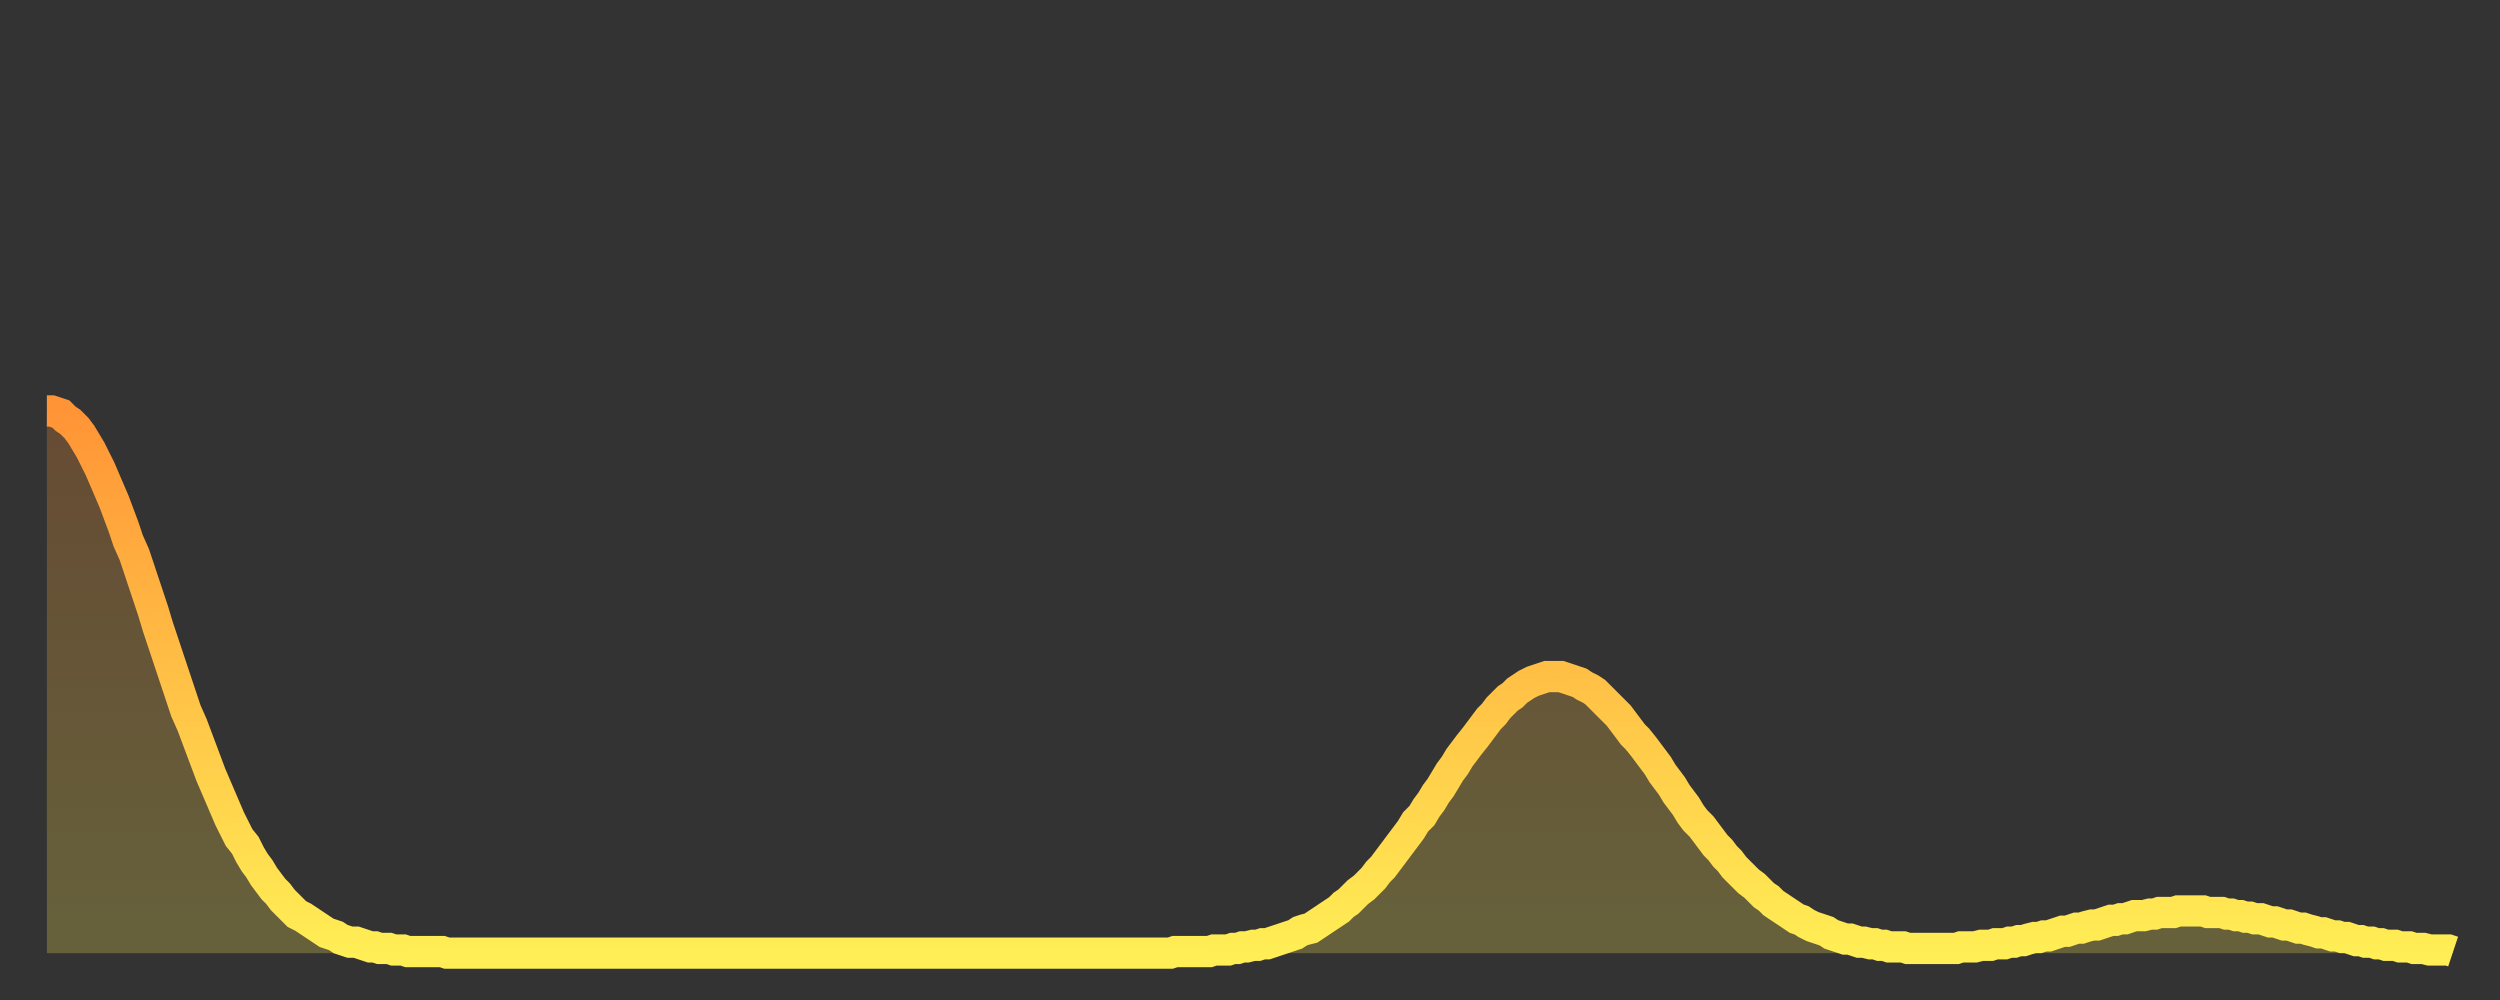
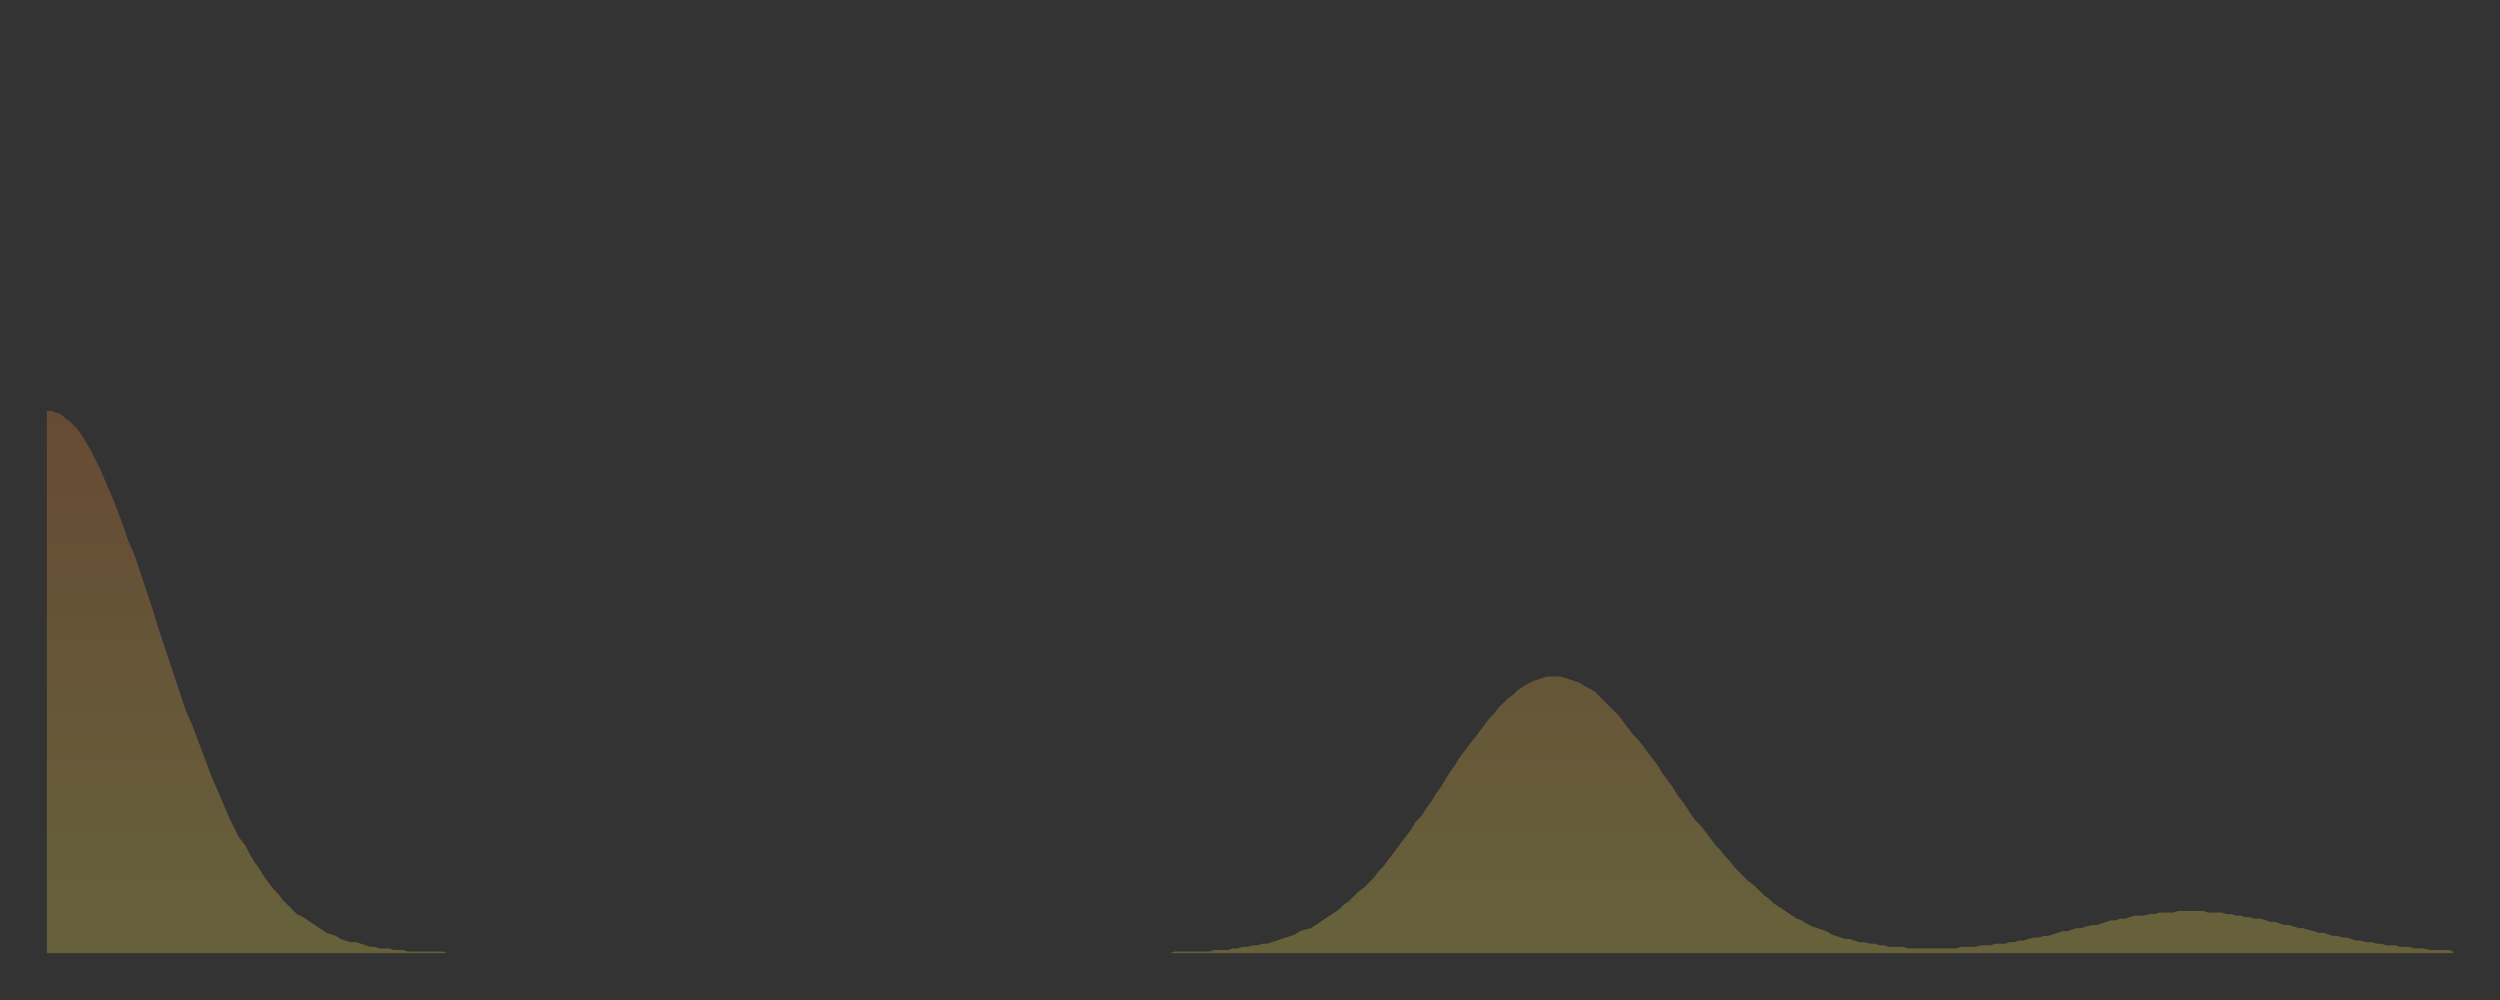
<svg xmlns="http://www.w3.org/2000/svg" baseProfile="full" height="64" version="1.1" width="160">
  <rect width="100%" height="100%" fill="#333333" stroke="none" />
  <defs>
    <linearGradient id="id1380408" x1="0" x2="0" y1="0" y2="1">
      <stop offset="0%" stop-color="#ff9436" />
      <stop offset="50%" stop-color="#ffc146" />
      <stop offset="100%" stop-color="#ffee55" />
    </linearGradient>
  </defs>
  <g transform="translate(3,3)">
    <g>
-       <path d="M 0.0 23.3 0.3 23.3 0.6 23.4 0.9 23.5 1.2 23.8 1.5 24.0 1.9 24.4 2.2 24.8 2.5 25.3 2.8 25.8 3.1 26.4 3.4 27.0 3.7 27.7 4.0 28.4 4.3 29.1 4.6 29.9 4.9 30.7 5.2 31.6 5.6 32.5 5.9 33.4 6.2 34.3 6.5 35.2 6.8 36.1 7.1 37.1 7.4 38.0 7.7 38.9 8.0 39.8 8.3 40.7 8.6 41.6 8.9 42.5 9.3 43.4 9.6 44.2 9.9 45.0 10.2 45.8 10.5 46.6 10.8 47.3 11.1 48.0 11.4 48.7 11.7 49.4 12.0 50.0 12.3 50.6 12.7 51.1 13.0 51.7 13.3 52.2 13.6 52.6 13.9 53.1 14.2 53.5 14.5 53.9 14.8 54.2 15.1 54.6 15.4 54.9 15.7 55.2 16.0 55.5 16.4 55.7 16.7 55.9 17.0 56.1 17.3 56.3 17.6 56.5 17.9 56.7 18.2 56.8 18.5 56.9 18.8 57.1 19.1 57.2 19.4 57.3 19.8 57.3 20.1 57.4 20.4 57.5 20.7 57.6 21.0 57.6 21.3 57.7 21.6 57.7 21.9 57.7 22.2 57.8 22.5 57.8 22.8 57.8 23.1 57.9 23.5 57.9 23.8 57.9 24.1 57.9 24.4 57.9 24.7 57.9 25.0 57.9 25.3 57.9 25.6 58.0 25.9 58.0 26.2 58.0 26.5 58.0 26.8 58.0 27.2 58.0 27.5 58.0 27.8 58.0 28.1 58.0 28.4 58.0 28.7 58.0 29.0 58.0 29.3 58.0 29.6 58.0 29.9 58.0 30.2 58.0 30.6 58.0 30.9 58.0 31.2 58.0 31.5 58.0 31.8 58.0 32.1 58.0 32.4 58.0 32.7 58.0 33.0 58.0 33.3 58.0 33.6 58.0 33.9 58.0 34.3 58.0 34.6 58.0 34.9 58.0 35.2 58.0 35.5 58.0 35.8 58.0 36.1 58.0 36.4 58.0 36.7 58.0 37.0 58.0 37.3 58.0 37.7 58.0 38.0 58.0 38.3 58.0 38.6 58.0 38.9 58.0 39.2 58.0 39.5 58.0 39.8 58.0 40.1 58.0 40.4 58.0 40.7 58.0 41.0 58.0 41.4 58.0 41.7 58.0 42.0 58.0 42.3 58.0 42.6 58.0 42.9 58.0 43.2 58.0 43.5 58.0 43.8 58.0 44.1 58.0 44.4 58.0 44.7 58.0 45.1 58.0 45.4 58.0 45.7 58.0 46.0 58.0 46.3 58.0 46.6 58.0 46.9 58.0 47.2 58.0 47.5 58.0 47.8 58.0 48.1 58.0 48.5 58.0 48.8 58.0 49.1 58.0 49.4 58.0 49.7 58.0 50.0 58.0 50.3 58.0 50.6 58.0 50.9 58.0 51.2 58.0 51.5 58.0 51.8 58.0 52.2 58.0 52.5 58.0 52.8 58.0 53.1 58.0 53.4 58.0 53.7 58.0 54.0 58.0 54.3 58.0 54.6 58.0 54.9 58.0 55.2 58.0 55.6 58.0 55.9 58.0 56.2 58.0 56.5 58.0 56.8 58.0 57.1 58.0 57.4 58.0 57.7 58.0 58.0 58.0 58.3 58.0 58.6 58.0 58.9 58.0 59.3 58.0 59.6 58.0 59.9 58.0 60.2 58.0 60.5 58.0 60.8 58.0 61.1 58.0 61.4 58.0 61.7 58.0 62.0 58.0 62.3 58.0 62.6 58.0 63.0 58.0 63.3 58.0 63.6 58.0 63.9 58.0 64.2 58.0 64.5 58.0 64.8 58.0 65.1 58.0 65.4 58.0 65.7 58.0 66.0 58.0 66.4 58.0 66.7 58.0 67.0 58.0 67.3 58.0 67.6 58.0 67.9 58.0 68.2 58.0 68.5 58.0 68.8 58.0 69.1 58.0 69.4 58.0 69.7 58.0 70.1 58.0 70.4 58.0 70.7 58.0 71.0 58.0 71.3 58.0 71.6 58.0 71.9 58.0 72.2 57.9 72.5 57.9 72.8 57.9 73.1 57.9 73.5 57.9 73.8 57.9 74.1 57.9 74.4 57.9 74.7 57.8 75.0 57.8 75.3 57.8 75.6 57.8 75.9 57.7 76.2 57.7 76.5 57.6 76.8 57.6 77.2 57.5 77.5 57.5 77.8 57.4 78.1 57.4 78.4 57.3 78.7 57.2 79.0 57.1 79.3 57.0 79.6 56.9 79.9 56.8 80.2 56.6 80.5 56.5 80.9 56.4 81.2 56.2 81.5 56.0 81.8 55.8 82.1 55.6 82.4 55.4 82.7 55.2 83.0 54.9 83.3 54.7 83.6 54.4 83.9 54.1 84.3 53.8 84.6 53.5 84.9 53.2 85.2 52.8 85.5 52.5 85.8 52.1 86.1 51.7 86.4 51.3 86.7 50.9 87.0 50.5 87.3 50.1 87.6 49.6 88.0 49.2 88.3 48.7 88.6 48.3 88.9 47.8 89.2 47.4 89.5 46.9 89.8 46.4 90.1 46.0 90.4 45.5 90.7 45.1 91.0 44.7 91.4 44.2 91.7 43.8 92.0 43.4 92.3 43.0 92.6 42.7 92.9 42.3 93.2 42.0 93.5 41.7 93.8 41.5 94.1 41.2 94.4 41.0 94.7 40.8 95.1 40.6 95.4 40.5 95.7 40.4 96.0 40.3 96.3 40.3 96.6 40.3 96.9 40.3 97.2 40.4 97.5 40.5 97.8 40.6 98.1 40.7 98.4 40.9 98.8 41.1 99.1 41.3 99.4 41.6 99.7 41.9 100.0 42.2 100.3 42.5 100.6 42.8 100.9 43.2 101.2 43.6 101.5 44.0 101.8 44.3 102.2 44.8 102.5 45.2 102.8 45.6 103.1 46.0 103.4 46.5 103.7 46.9 104.0 47.3 104.3 47.8 104.6 48.2 104.9 48.6 105.2 49.1 105.5 49.5 105.9 49.9 106.2 50.3 106.5 50.7 106.8 51.1 107.1 51.4 107.4 51.8 107.7 52.1 108.0 52.5 108.3 52.8 108.6 53.1 108.9 53.4 109.3 53.7 109.6 54.0 109.9 54.3 110.2 54.5 110.5 54.8 110.8 55.0 111.1 55.2 111.4 55.4 111.7 55.6 112.0 55.8 112.3 55.9 112.6 56.1 113.0 56.3 113.3 56.4 113.6 56.5 113.9 56.6 114.2 56.8 114.5 56.9 114.8 57.0 115.1 57.1 115.4 57.1 115.7 57.2 116.0 57.3 116.3 57.3 116.7 57.4 117.0 57.4 117.3 57.5 117.6 57.5 117.9 57.6 118.2 57.6 118.5 57.6 118.8 57.6 119.1 57.7 119.4 57.7 119.7 57.7 120.1 57.7 120.4 57.7 120.7 57.7 121.0 57.7 121.3 57.7 121.6 57.7 121.9 57.7 122.2 57.7 122.5 57.6 122.8 57.6 123.1 57.6 123.4 57.6 123.8 57.5 124.1 57.5 124.4 57.5 124.7 57.4 125.0 57.4 125.3 57.4 125.6 57.3 125.9 57.3 126.2 57.2 126.5 57.2 126.8 57.1 127.2 57.0 127.5 57.0 127.8 56.9 128.1 56.9 128.4 56.8 128.7 56.7 129.0 56.6 129.3 56.6 129.6 56.5 129.9 56.4 130.2 56.4 130.5 56.3 130.9 56.2 131.2 56.2 131.5 56.1 131.8 56.0 132.1 55.9 132.4 55.9 132.7 55.8 133.0 55.8 133.3 55.7 133.6 55.6 133.9 55.6 134.2 55.6 134.6 55.5 134.9 55.5 135.2 55.4 135.5 55.4 135.8 55.4 136.1 55.4 136.4 55.3 136.7 55.3 137.0 55.3 137.3 55.3 137.6 55.3 138.0 55.3 138.3 55.4 138.6 55.4 138.9 55.4 139.2 55.4 139.5 55.5 139.8 55.5 140.1 55.6 140.4 55.6 140.7 55.7 141.0 55.7 141.3 55.8 141.7 55.8 142.0 55.9 142.3 56.0 142.6 56.0 142.9 56.1 143.2 56.2 143.5 56.2 143.8 56.3 144.1 56.4 144.4 56.4 144.7 56.5 145.1 56.6 145.4 56.7 145.7 56.7 146.0 56.8 146.3 56.9 146.6 56.9 146.9 57.0 147.2 57.0 147.5 57.1 147.8 57.2 148.1 57.2 148.4 57.3 148.8 57.3 149.1 57.4 149.4 57.4 149.7 57.5 150.0 57.5 150.3 57.5 150.6 57.6 150.9 57.6 151.2 57.6 151.5 57.7 151.8 57.7 152.1 57.7 152.5 57.8 152.8 57.8 153.1 57.8 153.4 57.8 153.7 57.8 154.0 57.9" fill="none" id="graph-curve" opacity="1" stroke="url(#id1380408)" stroke-width="2" />
      <path d="M 0 58 L 0.0 23.3 0.3 23.3 0.6 23.4 0.9 23.5 1.2 23.8 1.5 24.0 1.9 24.4 2.2 24.8 2.5 25.3 2.8 25.8 3.1 26.4 3.4 27.0 3.7 27.7 4.0 28.4 4.3 29.1 4.6 29.9 4.9 30.7 5.2 31.6 5.6 32.5 5.9 33.4 6.2 34.3 6.5 35.2 6.8 36.1 7.1 37.1 7.4 38.0 7.7 38.9 8.0 39.8 8.3 40.7 8.6 41.6 8.9 42.5 9.3 43.4 9.6 44.2 9.9 45.0 10.2 45.8 10.5 46.6 10.8 47.3 11.1 48.0 11.4 48.7 11.7 49.4 12.0 50.0 12.3 50.6 12.7 51.1 13.0 51.7 13.3 52.2 13.6 52.6 13.9 53.1 14.2 53.5 14.5 53.9 14.8 54.2 15.1 54.6 15.4 54.9 15.7 55.2 16.0 55.5 16.4 55.7 16.7 55.9 17.0 56.1 17.3 56.3 17.6 56.5 17.9 56.7 18.2 56.8 18.5 56.9 18.8 57.1 19.1 57.2 19.4 57.3 19.8 57.3 20.1 57.4 20.4 57.5 20.7 57.6 21.0 57.6 21.3 57.7 21.6 57.7 21.9 57.7 22.2 57.8 22.5 57.8 22.8 57.8 23.1 57.9 23.5 57.9 23.8 57.9 24.1 57.9 24.4 57.9 24.7 57.9 25.0 57.9 25.3 57.9 25.6 58.0 25.9 58.0 26.2 58.0 26.5 58.0 26.8 58.0 27.2 58.0 27.5 58.0 27.8 58.0 28.1 58.0 28.4 58.0 28.7 58.0 29.0 58.0 29.3 58.0 29.6 58.0 29.9 58.0 30.2 58.0 30.6 58.0 30.9 58.0 31.2 58.0 31.5 58.0 31.8 58.0 32.1 58.0 32.4 58.0 32.7 58.0 33.0 58.0 33.3 58.0 33.6 58.0 33.9 58.0 34.3 58.0 34.6 58.0 34.9 58.0 35.2 58.0 35.5 58.0 35.8 58.0 36.1 58.0 36.4 58.0 36.7 58.0 37.0 58.0 37.3 58.0 37.7 58.0 38.0 58.0 38.3 58.0 38.6 58.0 38.9 58.0 39.2 58.0 39.5 58.0 39.8 58.0 40.1 58.0 40.4 58.0 40.7 58.0 41.0 58.0 41.4 58.0 41.7 58.0 42.0 58.0 42.3 58.0 42.6 58.0 42.9 58.0 43.2 58.0 43.5 58.0 43.8 58.0 44.1 58.0 44.4 58.0 44.7 58.0 45.1 58.0 45.4 58.0 45.7 58.0 46.0 58.0 46.3 58.0 46.6 58.0 46.9 58.0 47.2 58.0 47.5 58.0 47.8 58.0 48.1 58.0 48.5 58.0 48.8 58.0 49.1 58.0 49.4 58.0 49.7 58.0 50.0 58.0 50.3 58.0 50.6 58.0 50.9 58.0 51.2 58.0 51.5 58.0 51.8 58.0 52.2 58.0 52.5 58.0 52.8 58.0 53.1 58.0 53.4 58.0 53.7 58.0 54.0 58.0 54.3 58.0 54.6 58.0 54.9 58.0 55.2 58.0 55.6 58.0 55.9 58.0 56.2 58.0 56.5 58.0 56.8 58.0 57.1 58.0 57.4 58.0 57.7 58.0 58.0 58.0 58.3 58.0 58.6 58.0 58.9 58.0 59.3 58.0 59.6 58.0 59.9 58.0 60.2 58.0 60.5 58.0 60.8 58.0 61.1 58.0 61.4 58.0 61.7 58.0 62.0 58.0 62.3 58.0 62.6 58.0 63.0 58.0 63.3 58.0 63.6 58.0 63.9 58.0 64.2 58.0 64.5 58.0 64.8 58.0 65.1 58.0 65.4 58.0 65.7 58.0 66.0 58.0 66.4 58.0 66.7 58.0 67.0 58.0 67.3 58.0 67.6 58.0 67.9 58.0 68.2 58.0 68.5 58.0 68.8 58.0 69.1 58.0 69.4 58.0 69.7 58.0 70.1 58.0 70.4 58.0 70.7 58.0 71.0 58.0 71.3 58.0 71.6 58.0 71.9 58.0 72.2 57.9 72.5 57.9 72.8 57.9 73.1 57.9 73.5 57.9 73.8 57.9 74.1 57.9 74.4 57.9 74.7 57.8 75.0 57.8 75.3 57.8 75.6 57.8 75.9 57.7 76.2 57.7 76.5 57.6 76.8 57.6 77.2 57.5 77.5 57.5 77.8 57.4 78.1 57.4 78.4 57.3 78.7 57.2 79.0 57.1 79.3 57.0 79.6 56.9 79.9 56.8 80.2 56.6 80.5 56.5 80.9 56.4 81.2 56.2 81.5 56.0 81.8 55.8 82.1 55.6 82.4 55.4 82.7 55.2 83.0 54.9 83.3 54.7 83.6 54.4 83.9 54.1 84.3 53.8 84.6 53.5 84.9 53.2 85.2 52.8 85.5 52.5 85.8 52.1 86.1 51.7 86.4 51.3 86.7 50.9 87.0 50.5 87.3 50.1 87.6 49.6 88.0 49.2 88.3 48.7 88.6 48.3 88.9 47.8 89.2 47.4 89.5 46.9 89.8 46.4 90.1 46.0 90.4 45.5 90.7 45.1 91.0 44.7 91.4 44.2 91.7 43.8 92.0 43.4 92.3 43.0 92.6 42.7 92.9 42.3 93.2 42.0 93.5 41.7 93.8 41.5 94.1 41.2 94.4 41.0 94.7 40.8 95.1 40.6 95.4 40.5 95.7 40.4 96.0 40.3 96.3 40.3 96.6 40.3 96.9 40.3 97.2 40.4 97.5 40.5 97.8 40.6 98.1 40.7 98.4 40.9 98.8 41.1 99.1 41.3 99.4 41.6 99.7 41.9 100.0 42.2 100.3 42.5 100.6 42.8 100.9 43.2 101.2 43.6 101.5 44.0 101.8 44.3 102.2 44.8 102.5 45.2 102.8 45.6 103.1 46.0 103.4 46.5 103.7 46.9 104.0 47.3 104.3 47.8 104.6 48.2 104.9 48.6 105.2 49.1 105.5 49.5 105.9 49.9 106.2 50.3 106.5 50.7 106.8 51.1 107.1 51.4 107.4 51.8 107.7 52.1 108.0 52.5 108.3 52.8 108.6 53.1 108.9 53.4 109.3 53.7 109.6 54.0 109.9 54.3 110.2 54.5 110.5 54.8 110.8 55.0 111.1 55.2 111.4 55.4 111.7 55.6 112.0 55.8 112.3 55.9 112.6 56.1 113.0 56.3 113.3 56.4 113.6 56.5 113.9 56.6 114.2 56.8 114.5 56.9 114.8 57.0 115.1 57.1 115.4 57.1 115.7 57.2 116.0 57.3 116.3 57.3 116.7 57.4 117.0 57.4 117.3 57.5 117.6 57.5 117.9 57.6 118.2 57.6 118.5 57.6 118.8 57.6 119.1 57.7 119.4 57.7 119.7 57.7 120.1 57.7 120.4 57.7 120.7 57.7 121.0 57.7 121.3 57.7 121.6 57.7 121.9 57.7 122.2 57.7 122.5 57.6 122.8 57.6 123.1 57.6 123.4 57.6 123.8 57.5 124.1 57.5 124.4 57.5 124.7 57.4 125.0 57.4 125.3 57.4 125.6 57.3 125.9 57.3 126.2 57.2 126.5 57.2 126.8 57.1 127.2 57.0 127.5 57.0 127.8 56.9 128.1 56.9 128.4 56.8 128.7 56.7 129.0 56.6 129.3 56.6 129.6 56.5 129.9 56.4 130.2 56.4 130.5 56.3 130.9 56.2 131.2 56.2 131.5 56.1 131.8 56.0 132.1 55.9 132.4 55.9 132.7 55.8 133.0 55.8 133.3 55.7 133.6 55.6 133.9 55.6 134.2 55.6 134.6 55.5 134.9 55.5 135.2 55.4 135.5 55.4 135.8 55.4 136.1 55.4 136.4 55.3 136.7 55.3 137.0 55.3 137.3 55.3 137.6 55.3 138.0 55.3 138.3 55.4 138.6 55.4 138.9 55.4 139.2 55.4 139.5 55.5 139.8 55.5 140.1 55.6 140.4 55.6 140.7 55.7 141.0 55.7 141.3 55.8 141.7 55.8 142.0 55.9 142.3 56.0 142.6 56.0 142.9 56.1 143.2 56.2 143.5 56.2 143.8 56.3 144.1 56.4 144.4 56.4 144.7 56.5 145.1 56.6 145.4 56.7 145.7 56.7 146.0 56.8 146.3 56.9 146.6 56.9 146.9 57.0 147.2 57.0 147.5 57.1 147.8 57.2 148.1 57.2 148.4 57.3 148.8 57.3 149.1 57.4 149.4 57.4 149.7 57.5 150.0 57.5 150.3 57.5 150.6 57.6 150.9 57.6 151.2 57.6 151.5 57.7 151.8 57.7 152.1 57.7 152.5 57.8 152.8 57.8 153.1 57.8 153.4 57.8 153.7 57.8 154.0 57.9 154 58" fill="url(#id1380408)" fill-opacity=".25" id="graph-shadow" />
    </g>
  </g>
</svg>